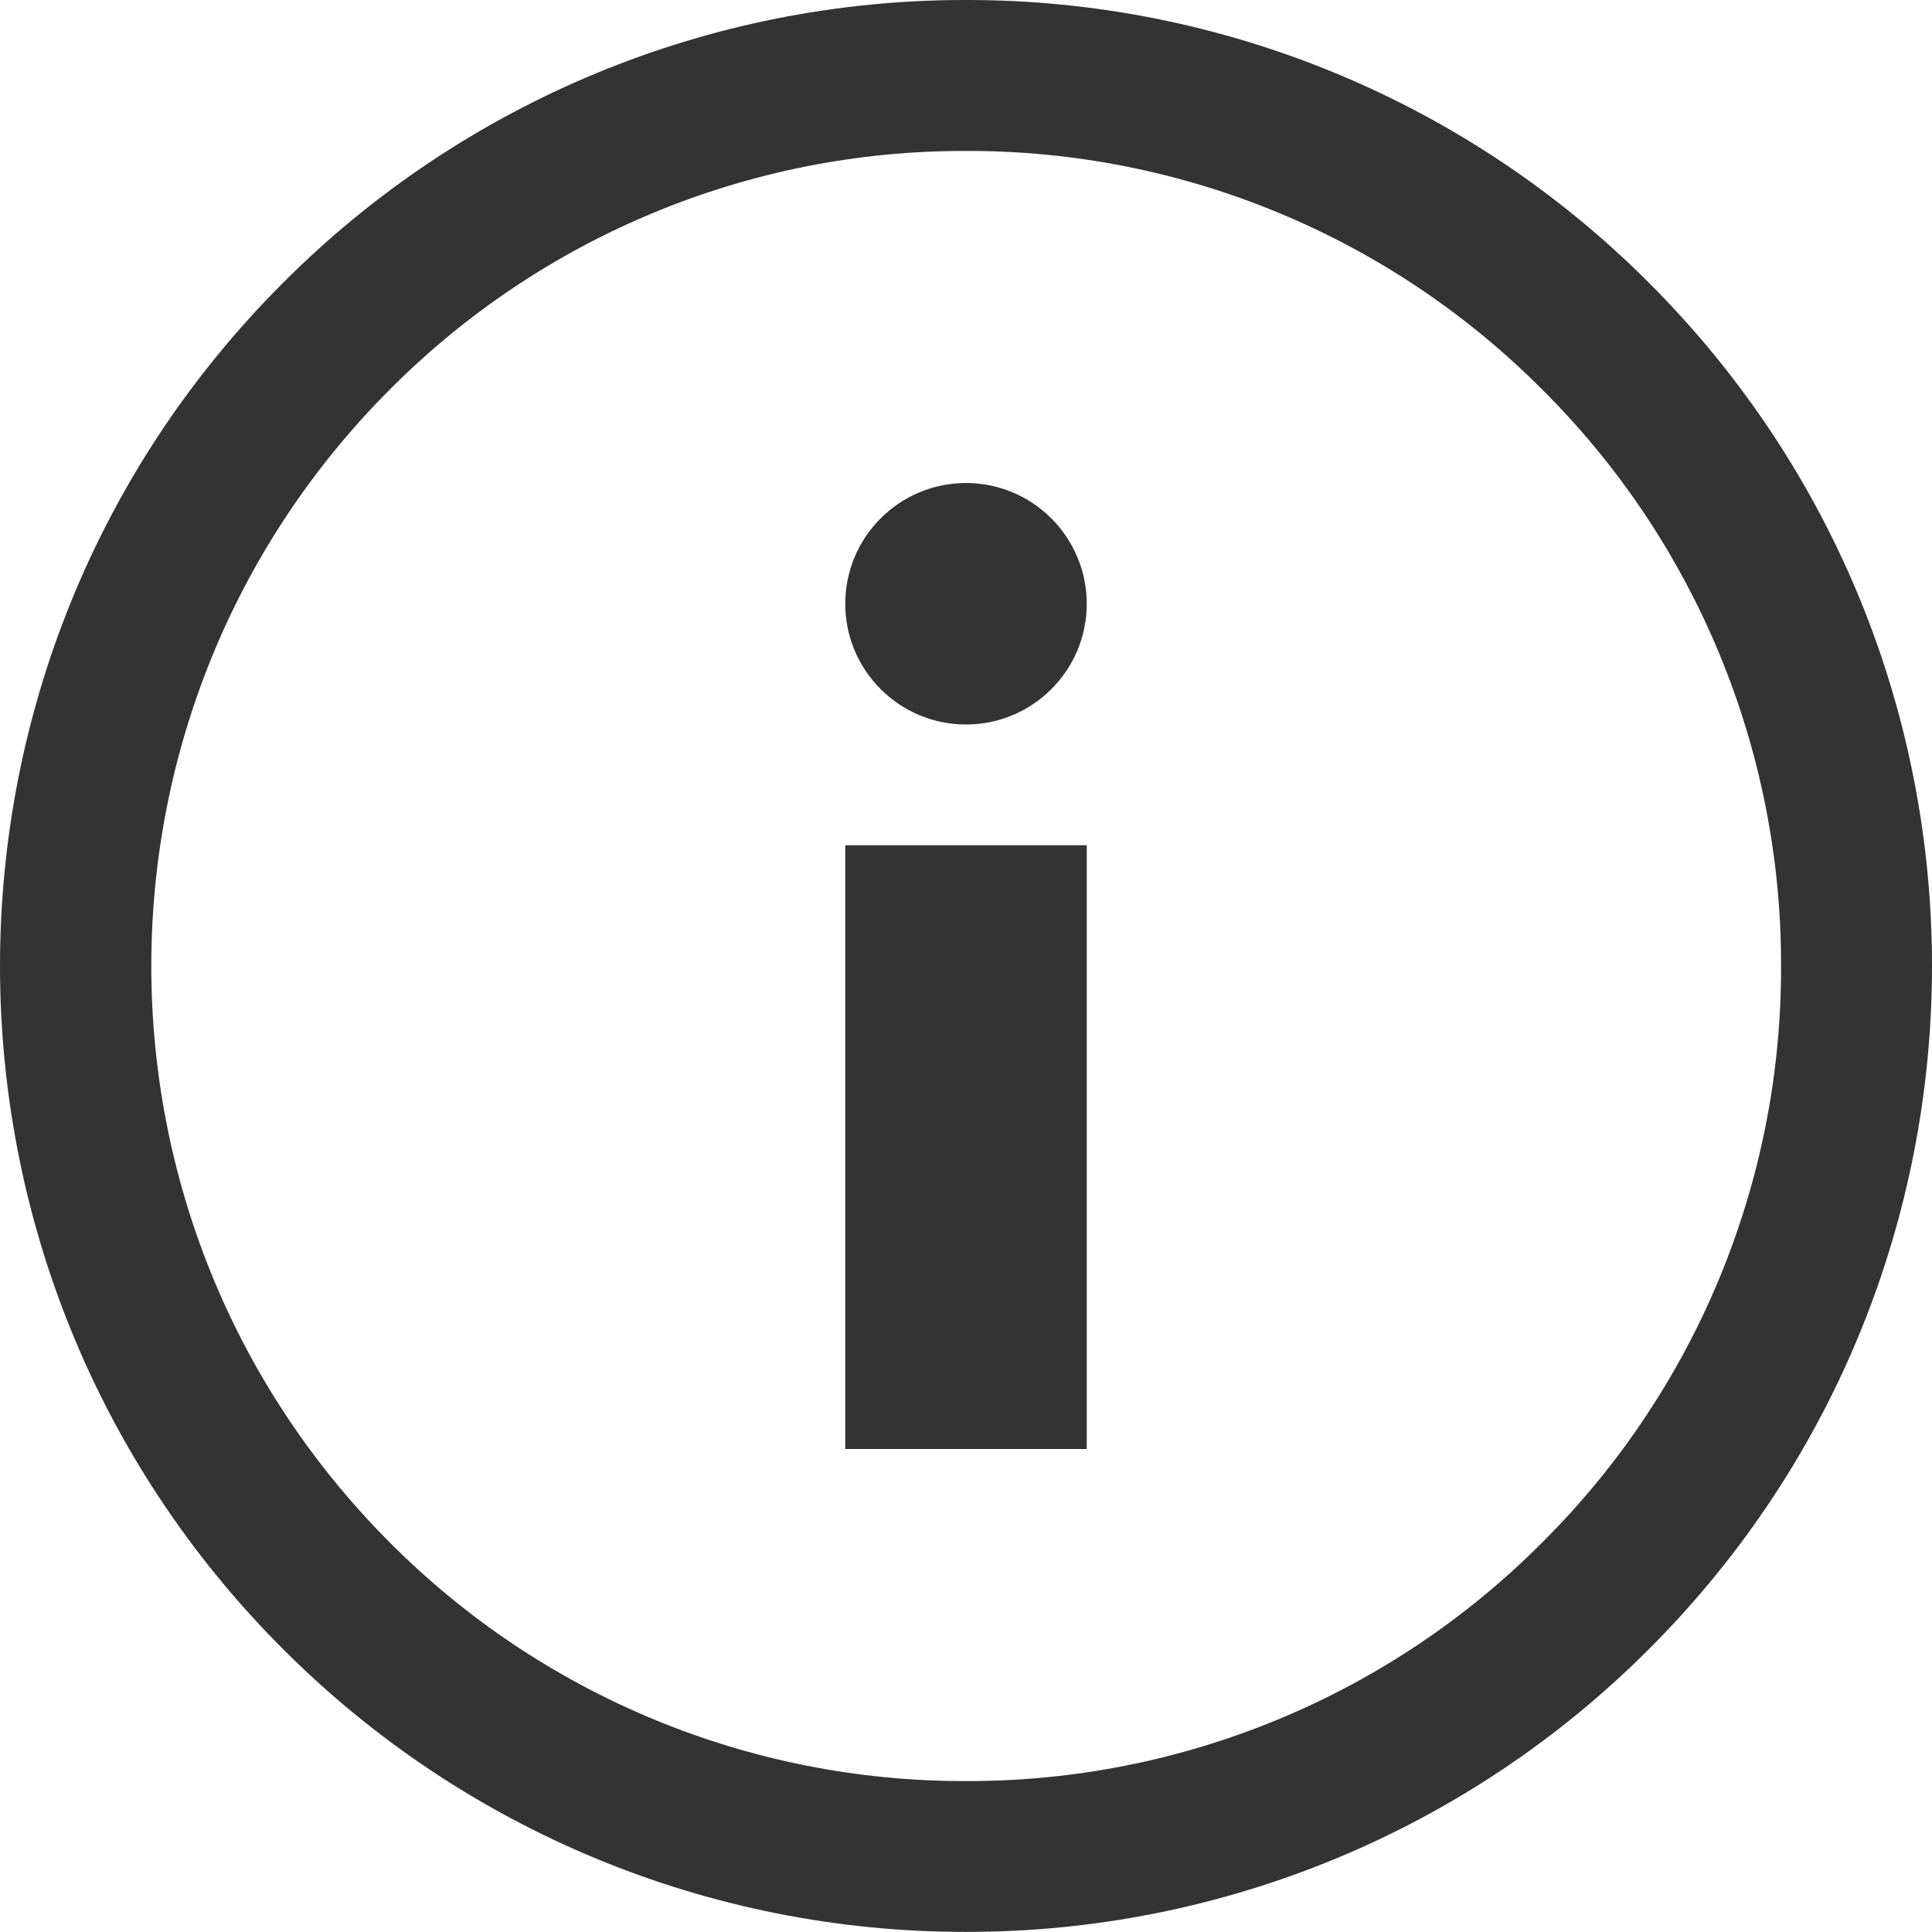
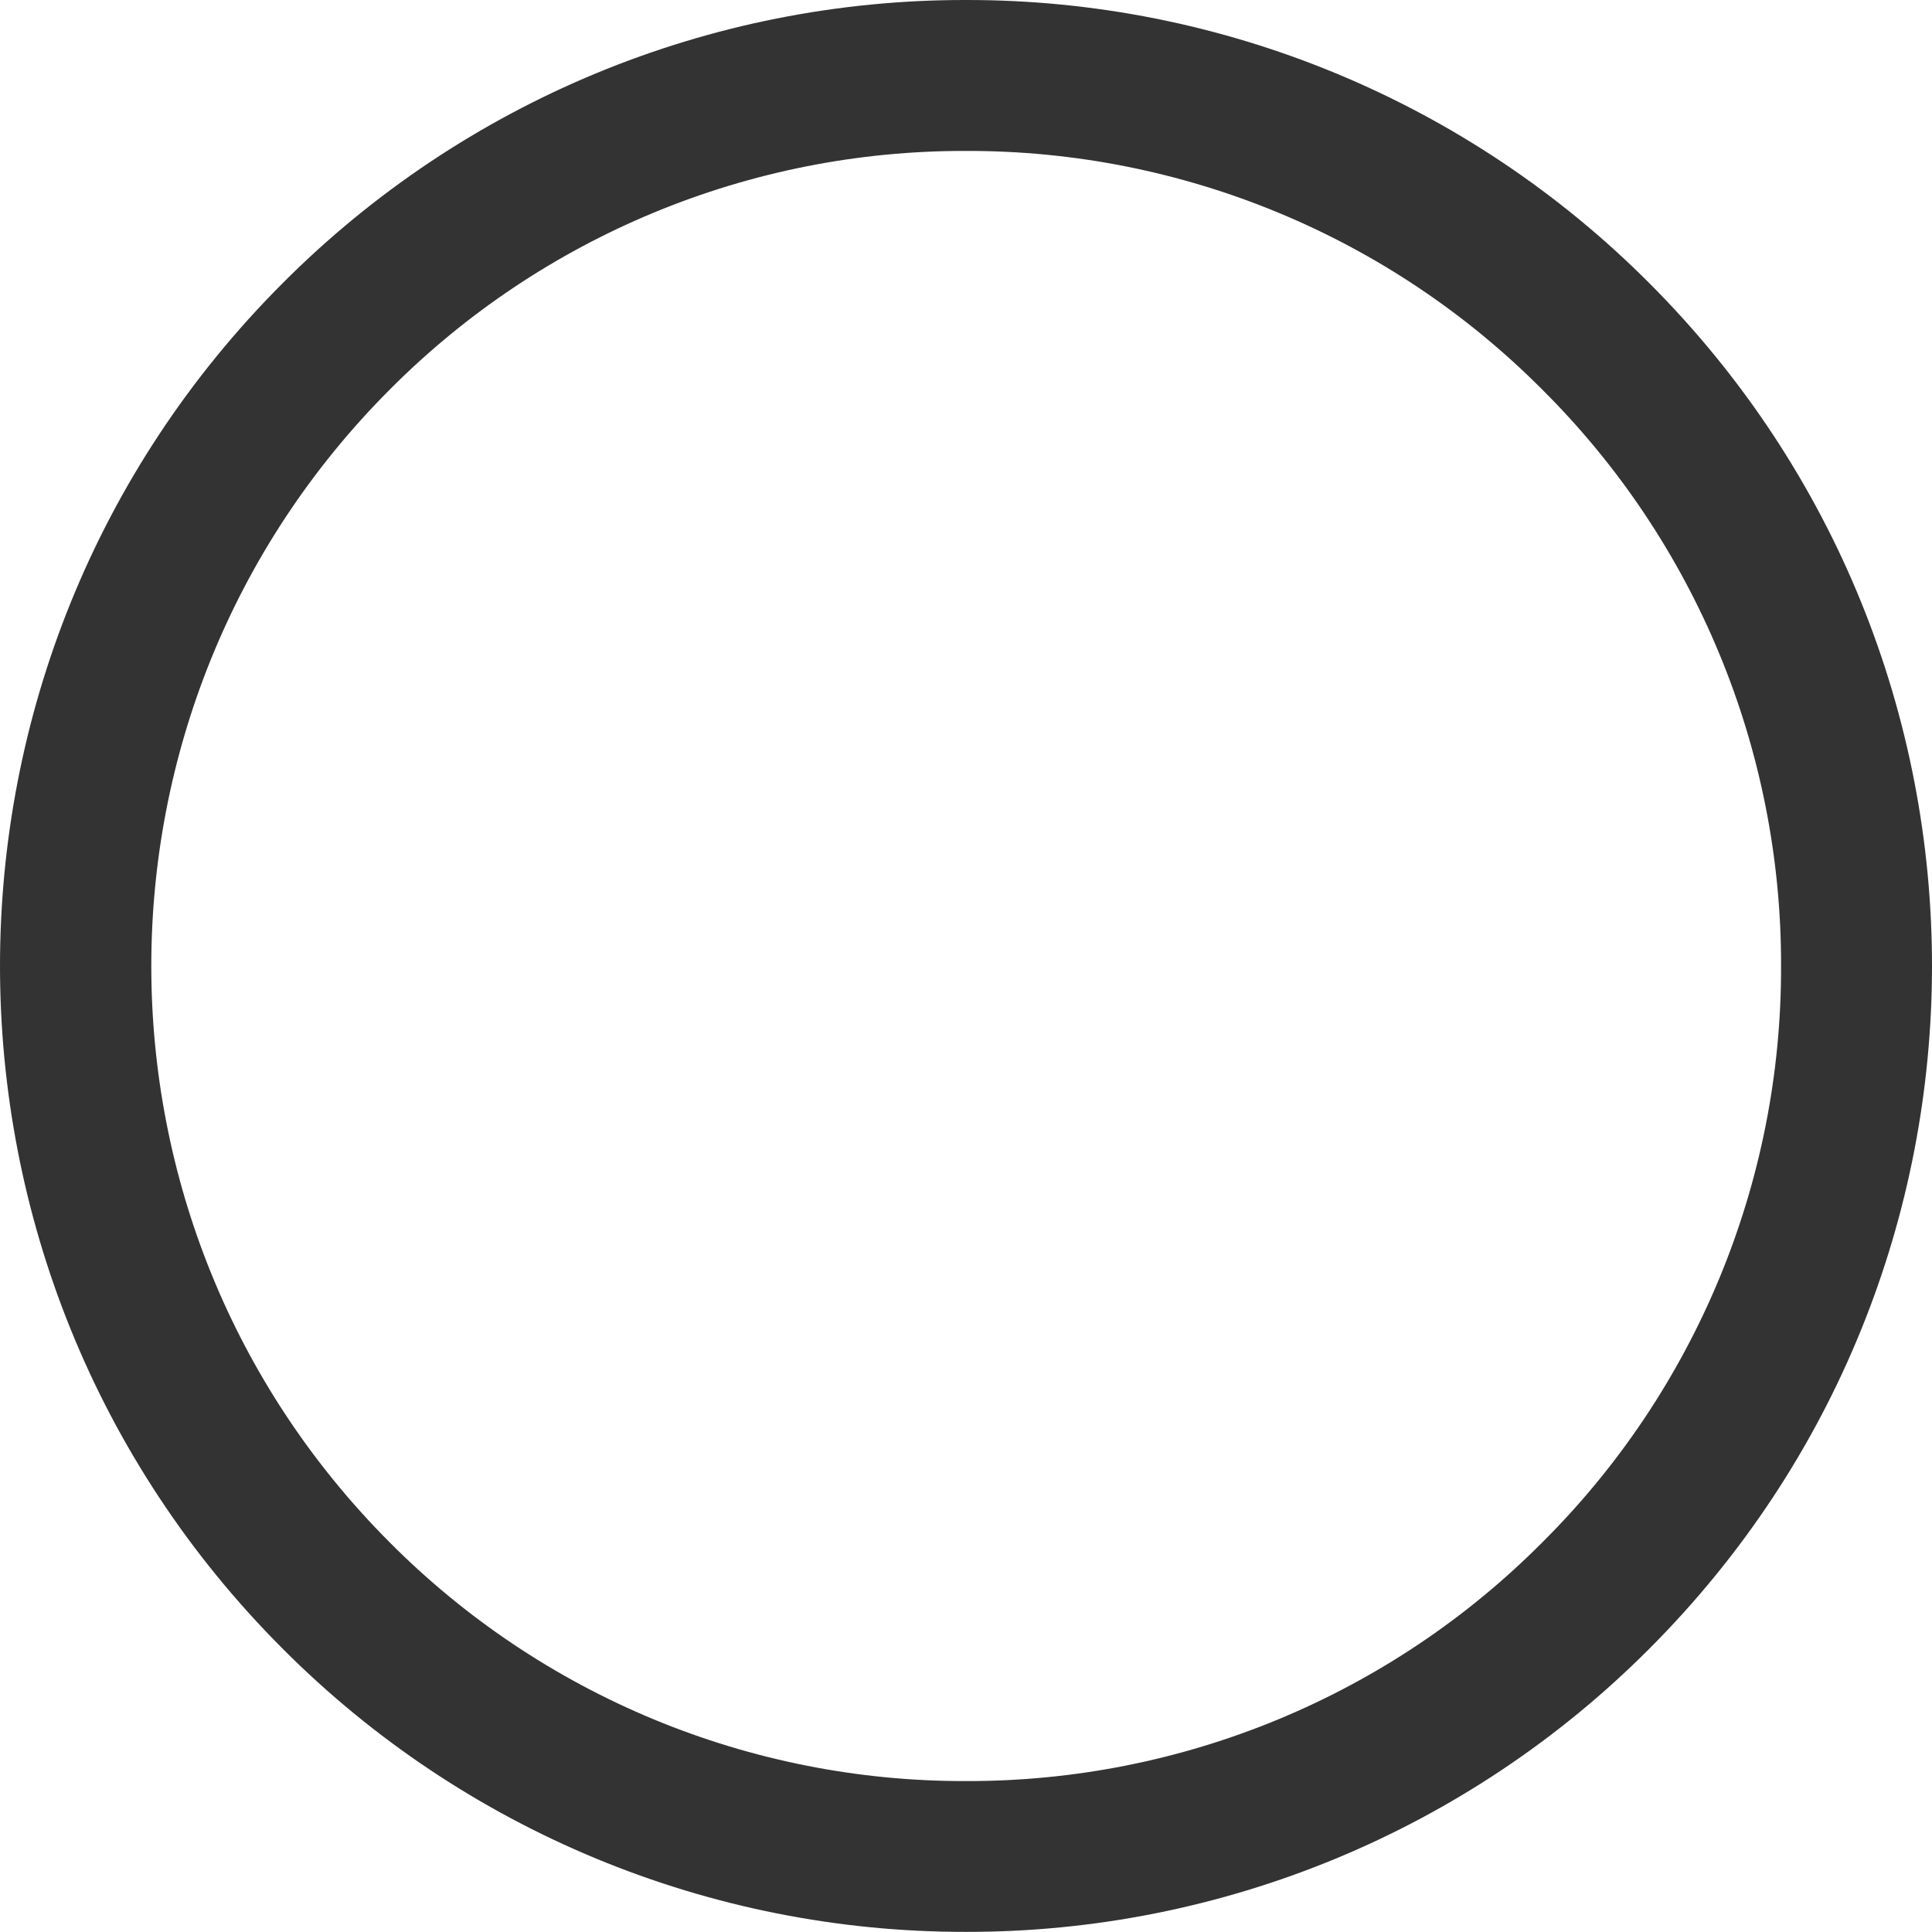
<svg xmlns="http://www.w3.org/2000/svg" width="16px" height="16px" viewBox="0 0 16 16" version="1.1">
  <g id="Desktop-HD" transform="translate(-728, -575)" fill="#333333" fill-rule="nonzero">
    <g id="Group-5" transform="translate(728, 575)">
      <path d="M13.657,2.343 C12.158,0.84 10.122,-0.003 8,7.0842947e-06 C5.877,-0.003 3.842,0.84 2.343,2.343 C-0.781,5.467 -0.781,10.532 2.343,13.656 C3.842,15.159 5.877,16.002 8,15.999 C10.122,16.002 12.158,15.159 13.657,13.656 C16.781,10.532 16.781,5.467 13.657,2.343 Z M12.773,12.773 C11.51,14.043 9.791,14.755 8,14.75 C6.209,14.755 4.49,14.043 3.227,12.773 C0.595,10.135 0.595,5.865 3.227,3.227 C4.49,1.957 6.209,1.245 8,1.25 C9.791,1.245 11.51,1.957 12.773,3.227 L12.773,3.227 C14.043,4.49 14.754,6.209 14.75,8 C14.755,9.791 14.043,11.51 12.773,12.773 L12.773,12.773 Z" id="Path_654" />
-       <path d="M8,4 C7.735,4 7.48,4.105 7.293,4.293 C7.105,4.48 7,4.735 7,5 C7,5.552 7.448,6 8,6 C8.552,6 9,5.552 9,5 C9,4.735 8.894,4.48 8.707,4.293 C8.519,4.105 8.265,4 8,4 Z" id="Path_655" />
-       <polygon id="Path_656" points="7 12 9 12 9 7 7 7" />
    </g>
  </g>
</svg>